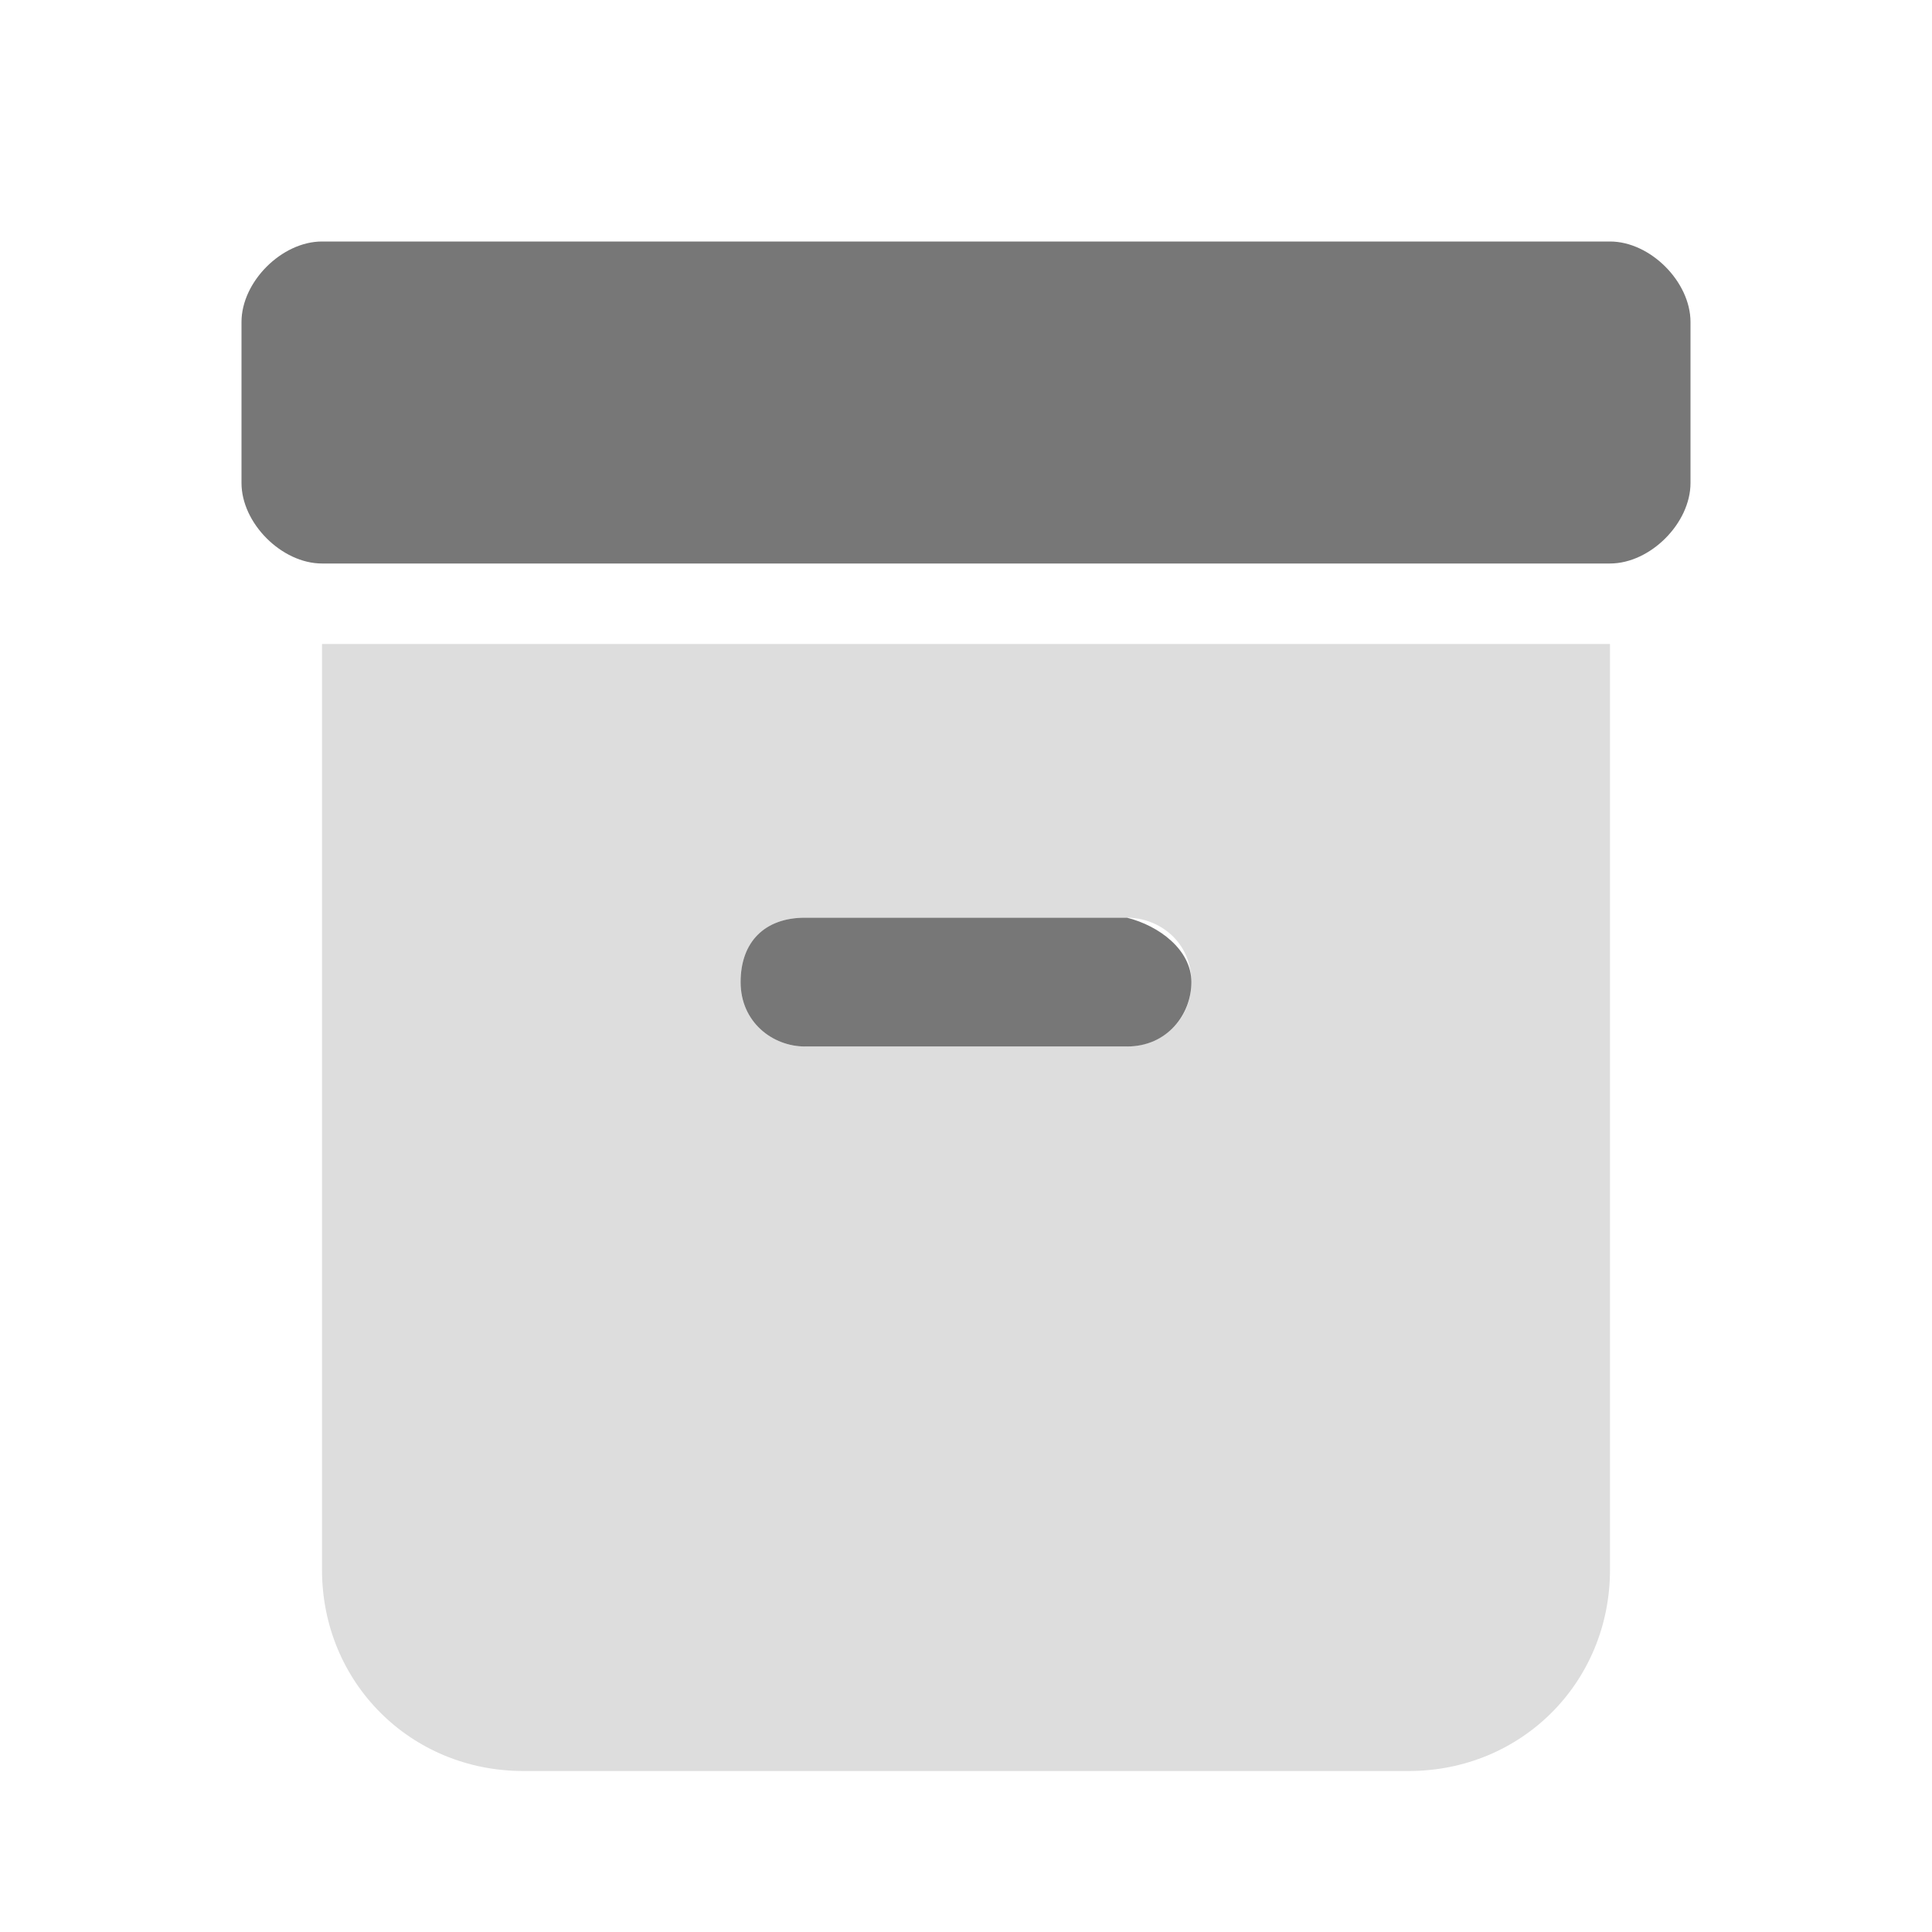
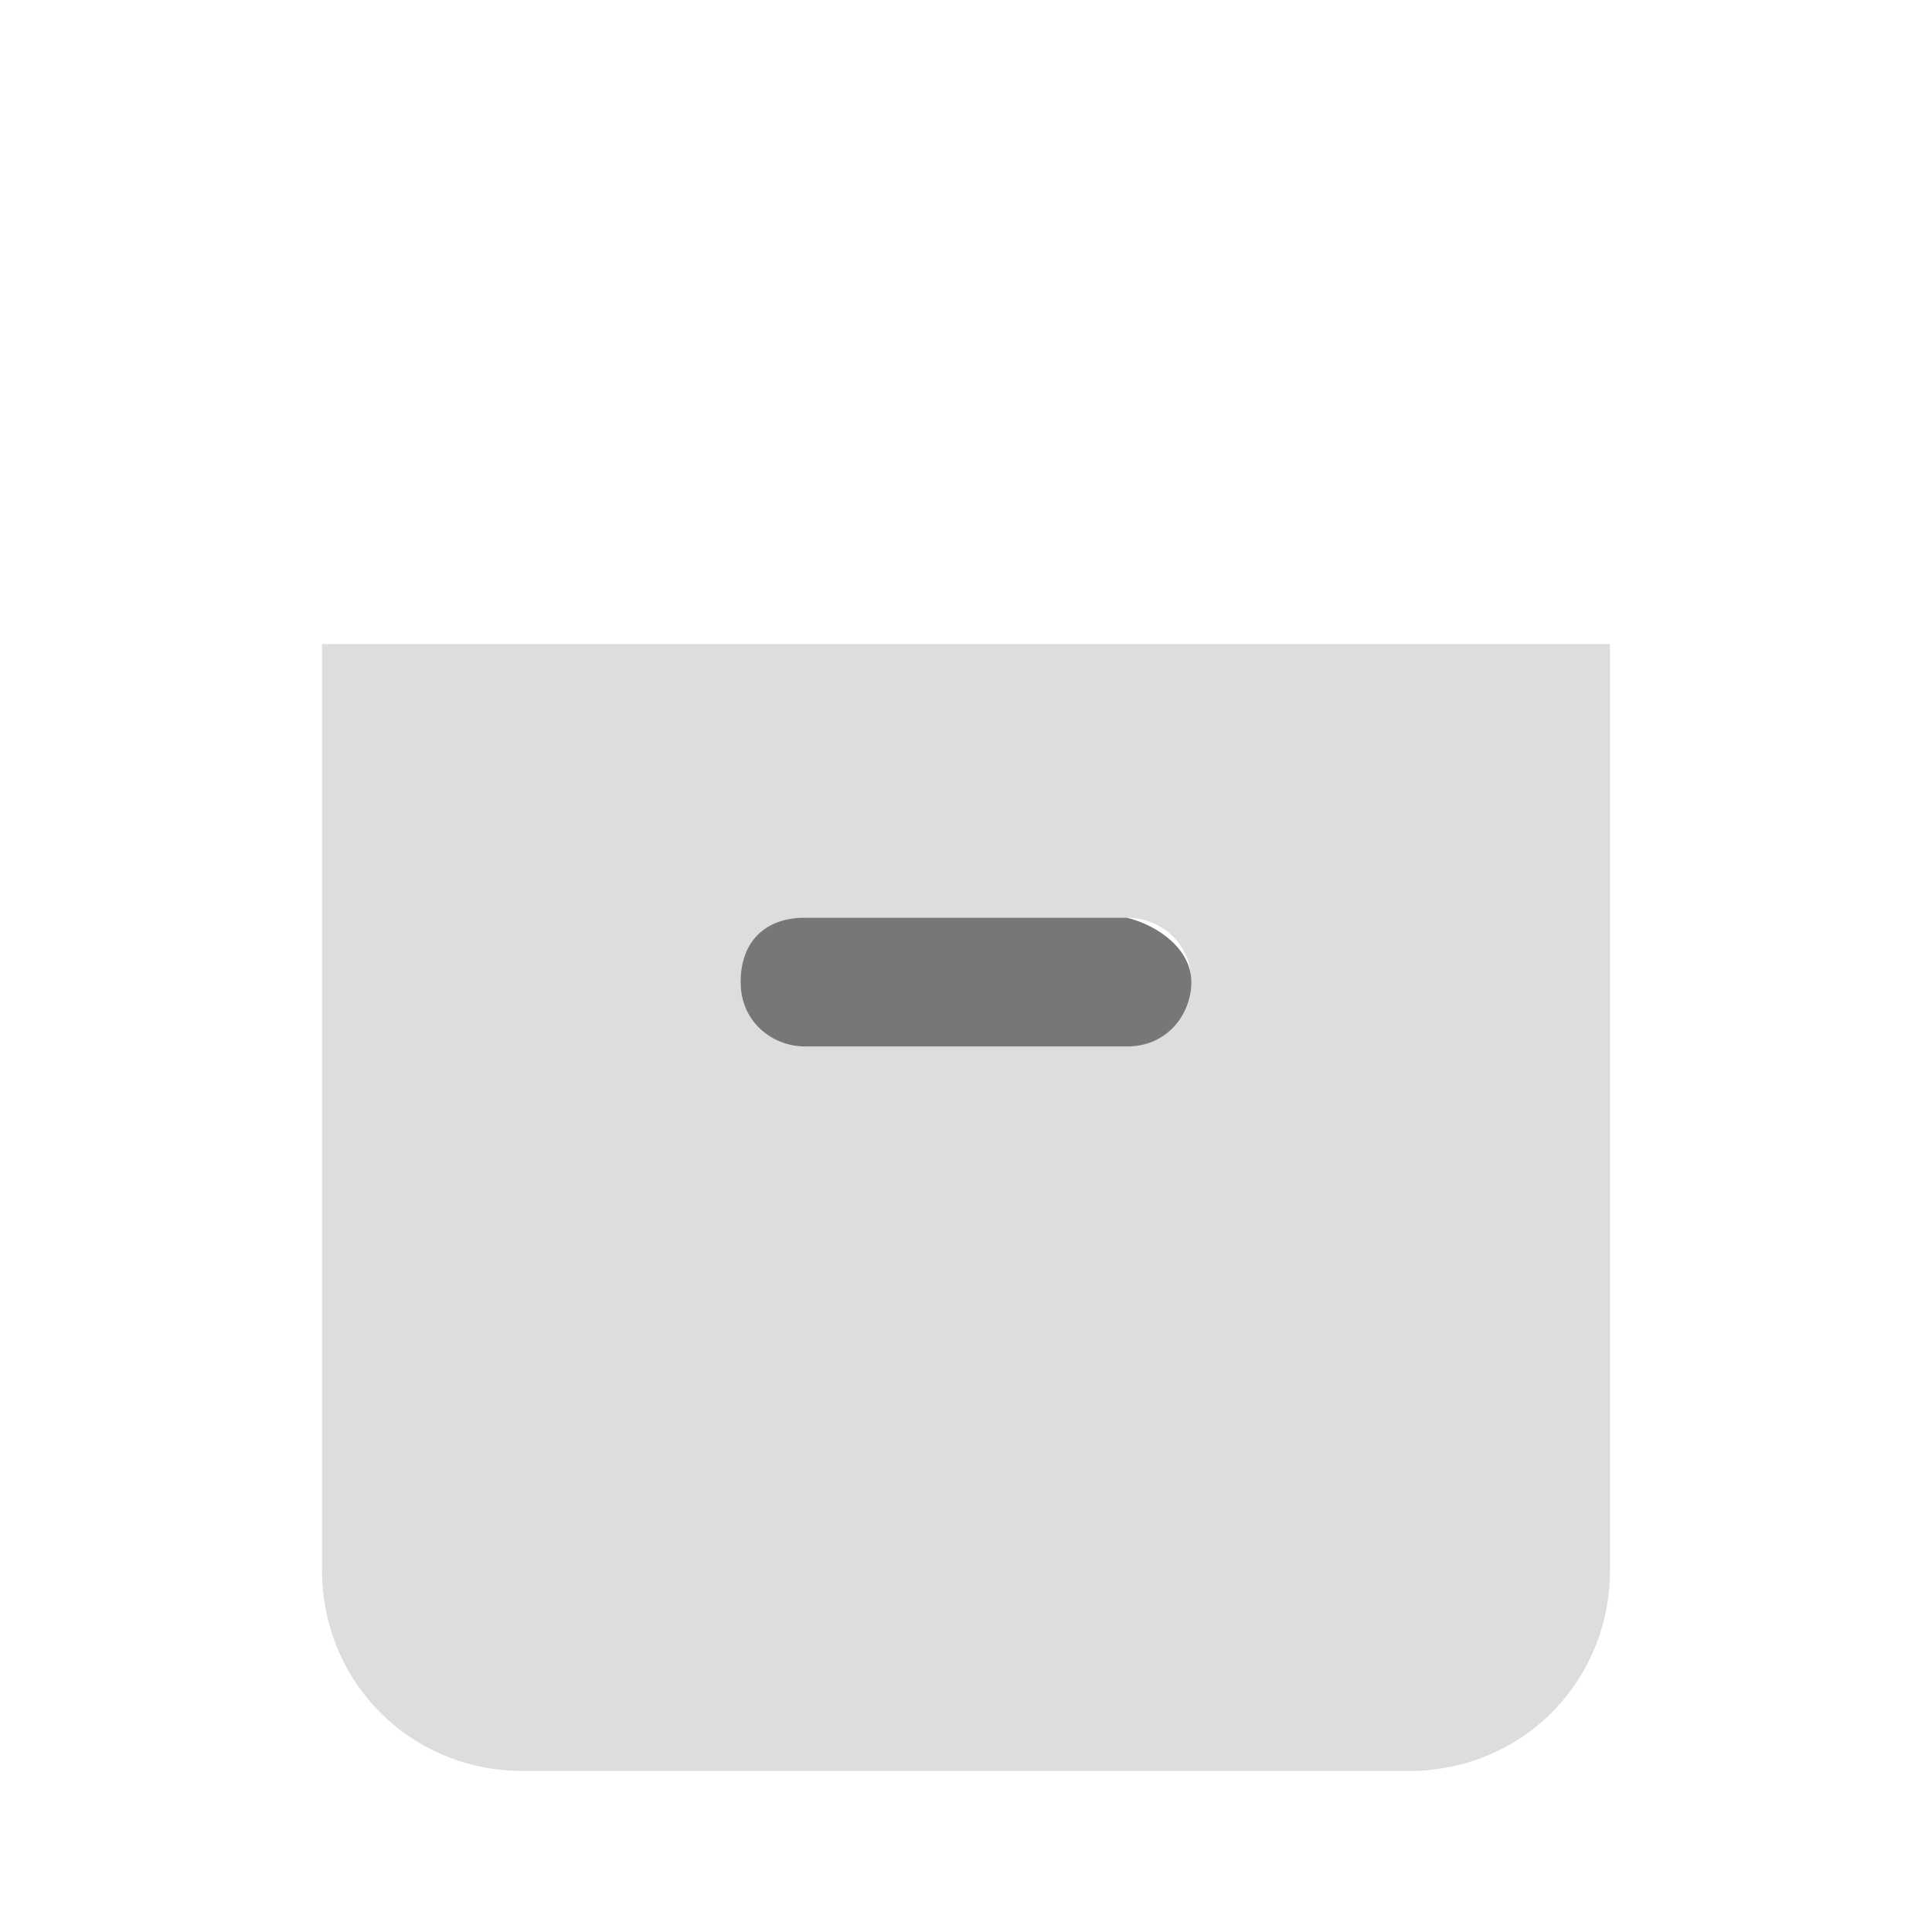
<svg xmlns="http://www.w3.org/2000/svg" version="1.1" id="Réteg_1" x="0px" y="0px" viewBox="0 0 24 24" style="enable-background:new 0 0 24 24;" xml:space="preserve">
  <style type="text/css">
	.st0{fill:#DDDDDD;}
	.st1{fill:#777777;}
</style>
  <path class="st0" d="M4,8v11.5C4,20.9,5.1,22,6.5,22h11c1.4,0,2.5-1.1,2.5-2.5V8H4z M14,13h-4c-0.4,0-0.8-0.3-0.8-0.8  s0.3-0.8,0.8-0.8h4c0.4,0,0.8,0.3,0.8,0.8S14.4,13,14,13z" />
  <path class="st1" d="M14.8,12.2c0,0.4-0.3,0.8-0.8,0.8h-4c-0.4,0-0.8-0.3-0.8-0.8s0.3-0.8,0.8-0.8h4C14.4,11.5,14.8,11.8,14.8,12.2z  " />
-   <path class="st1" d="M21,4v2c0,0.5-0.5,1-1,1H4C3.5,7,3,6.5,3,6V4c0-0.5,0.5-1,1-1h16C20.5,3,21,3.5,21,4z" />
</svg>